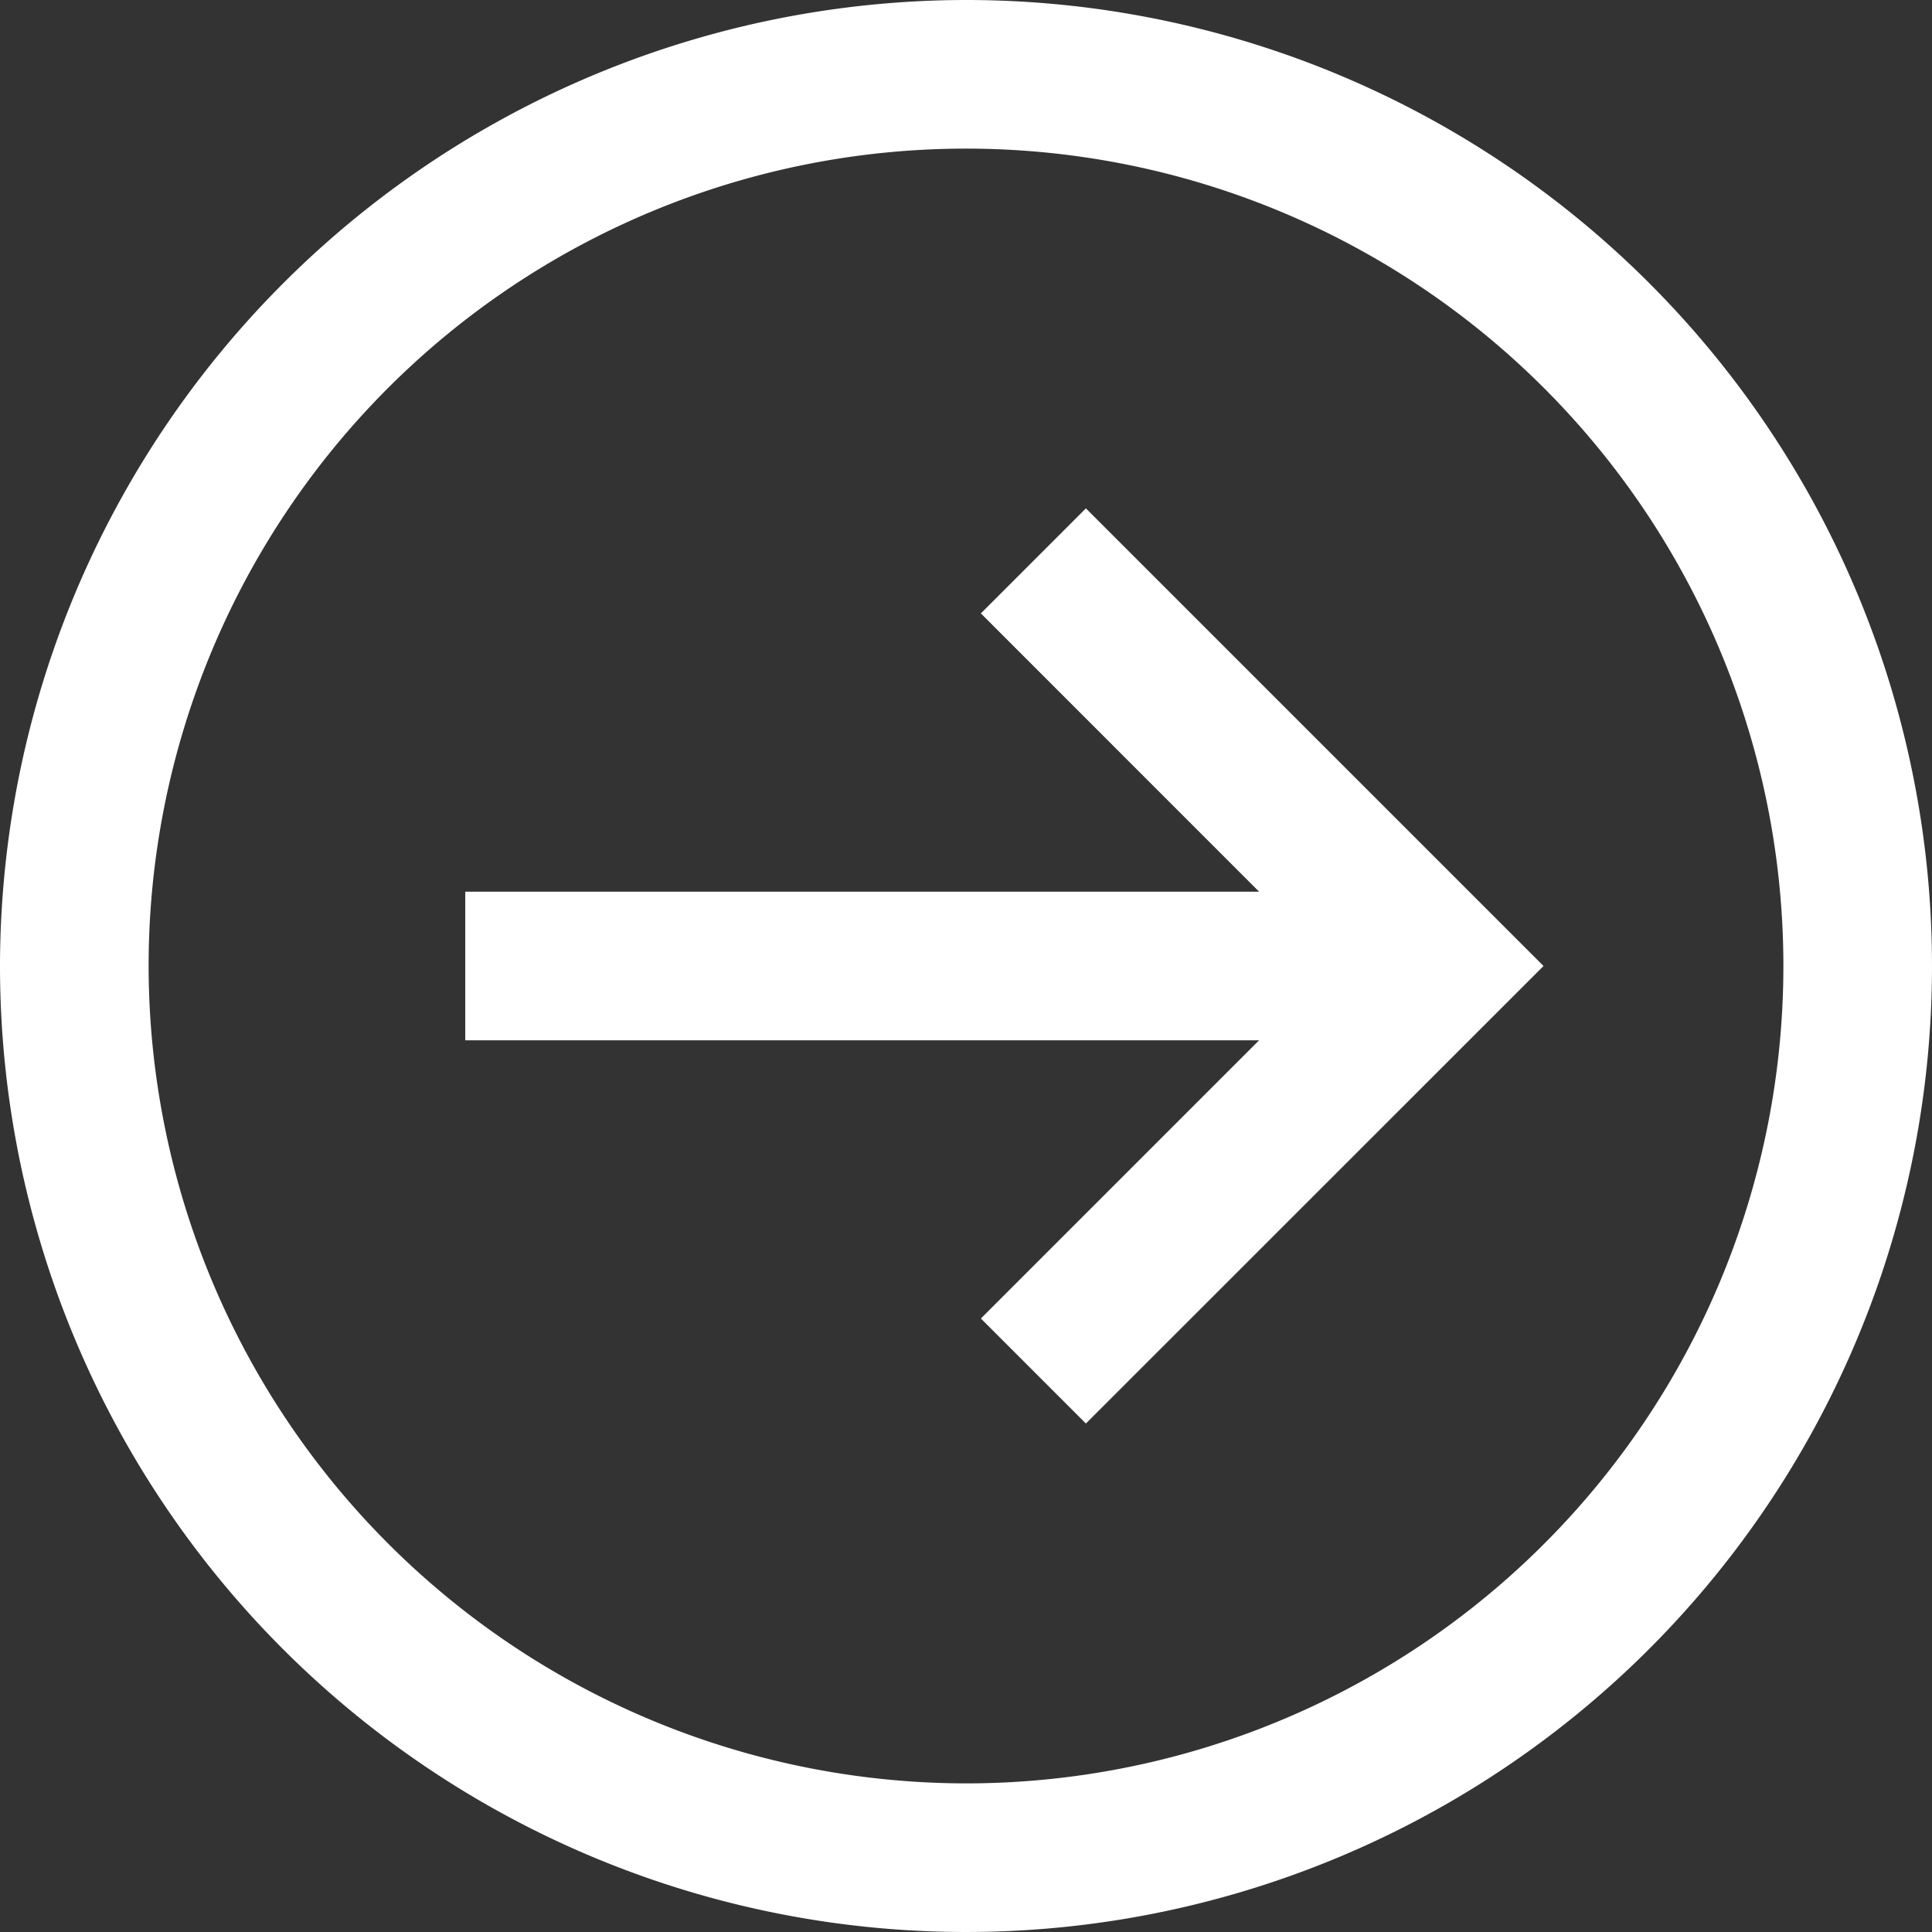
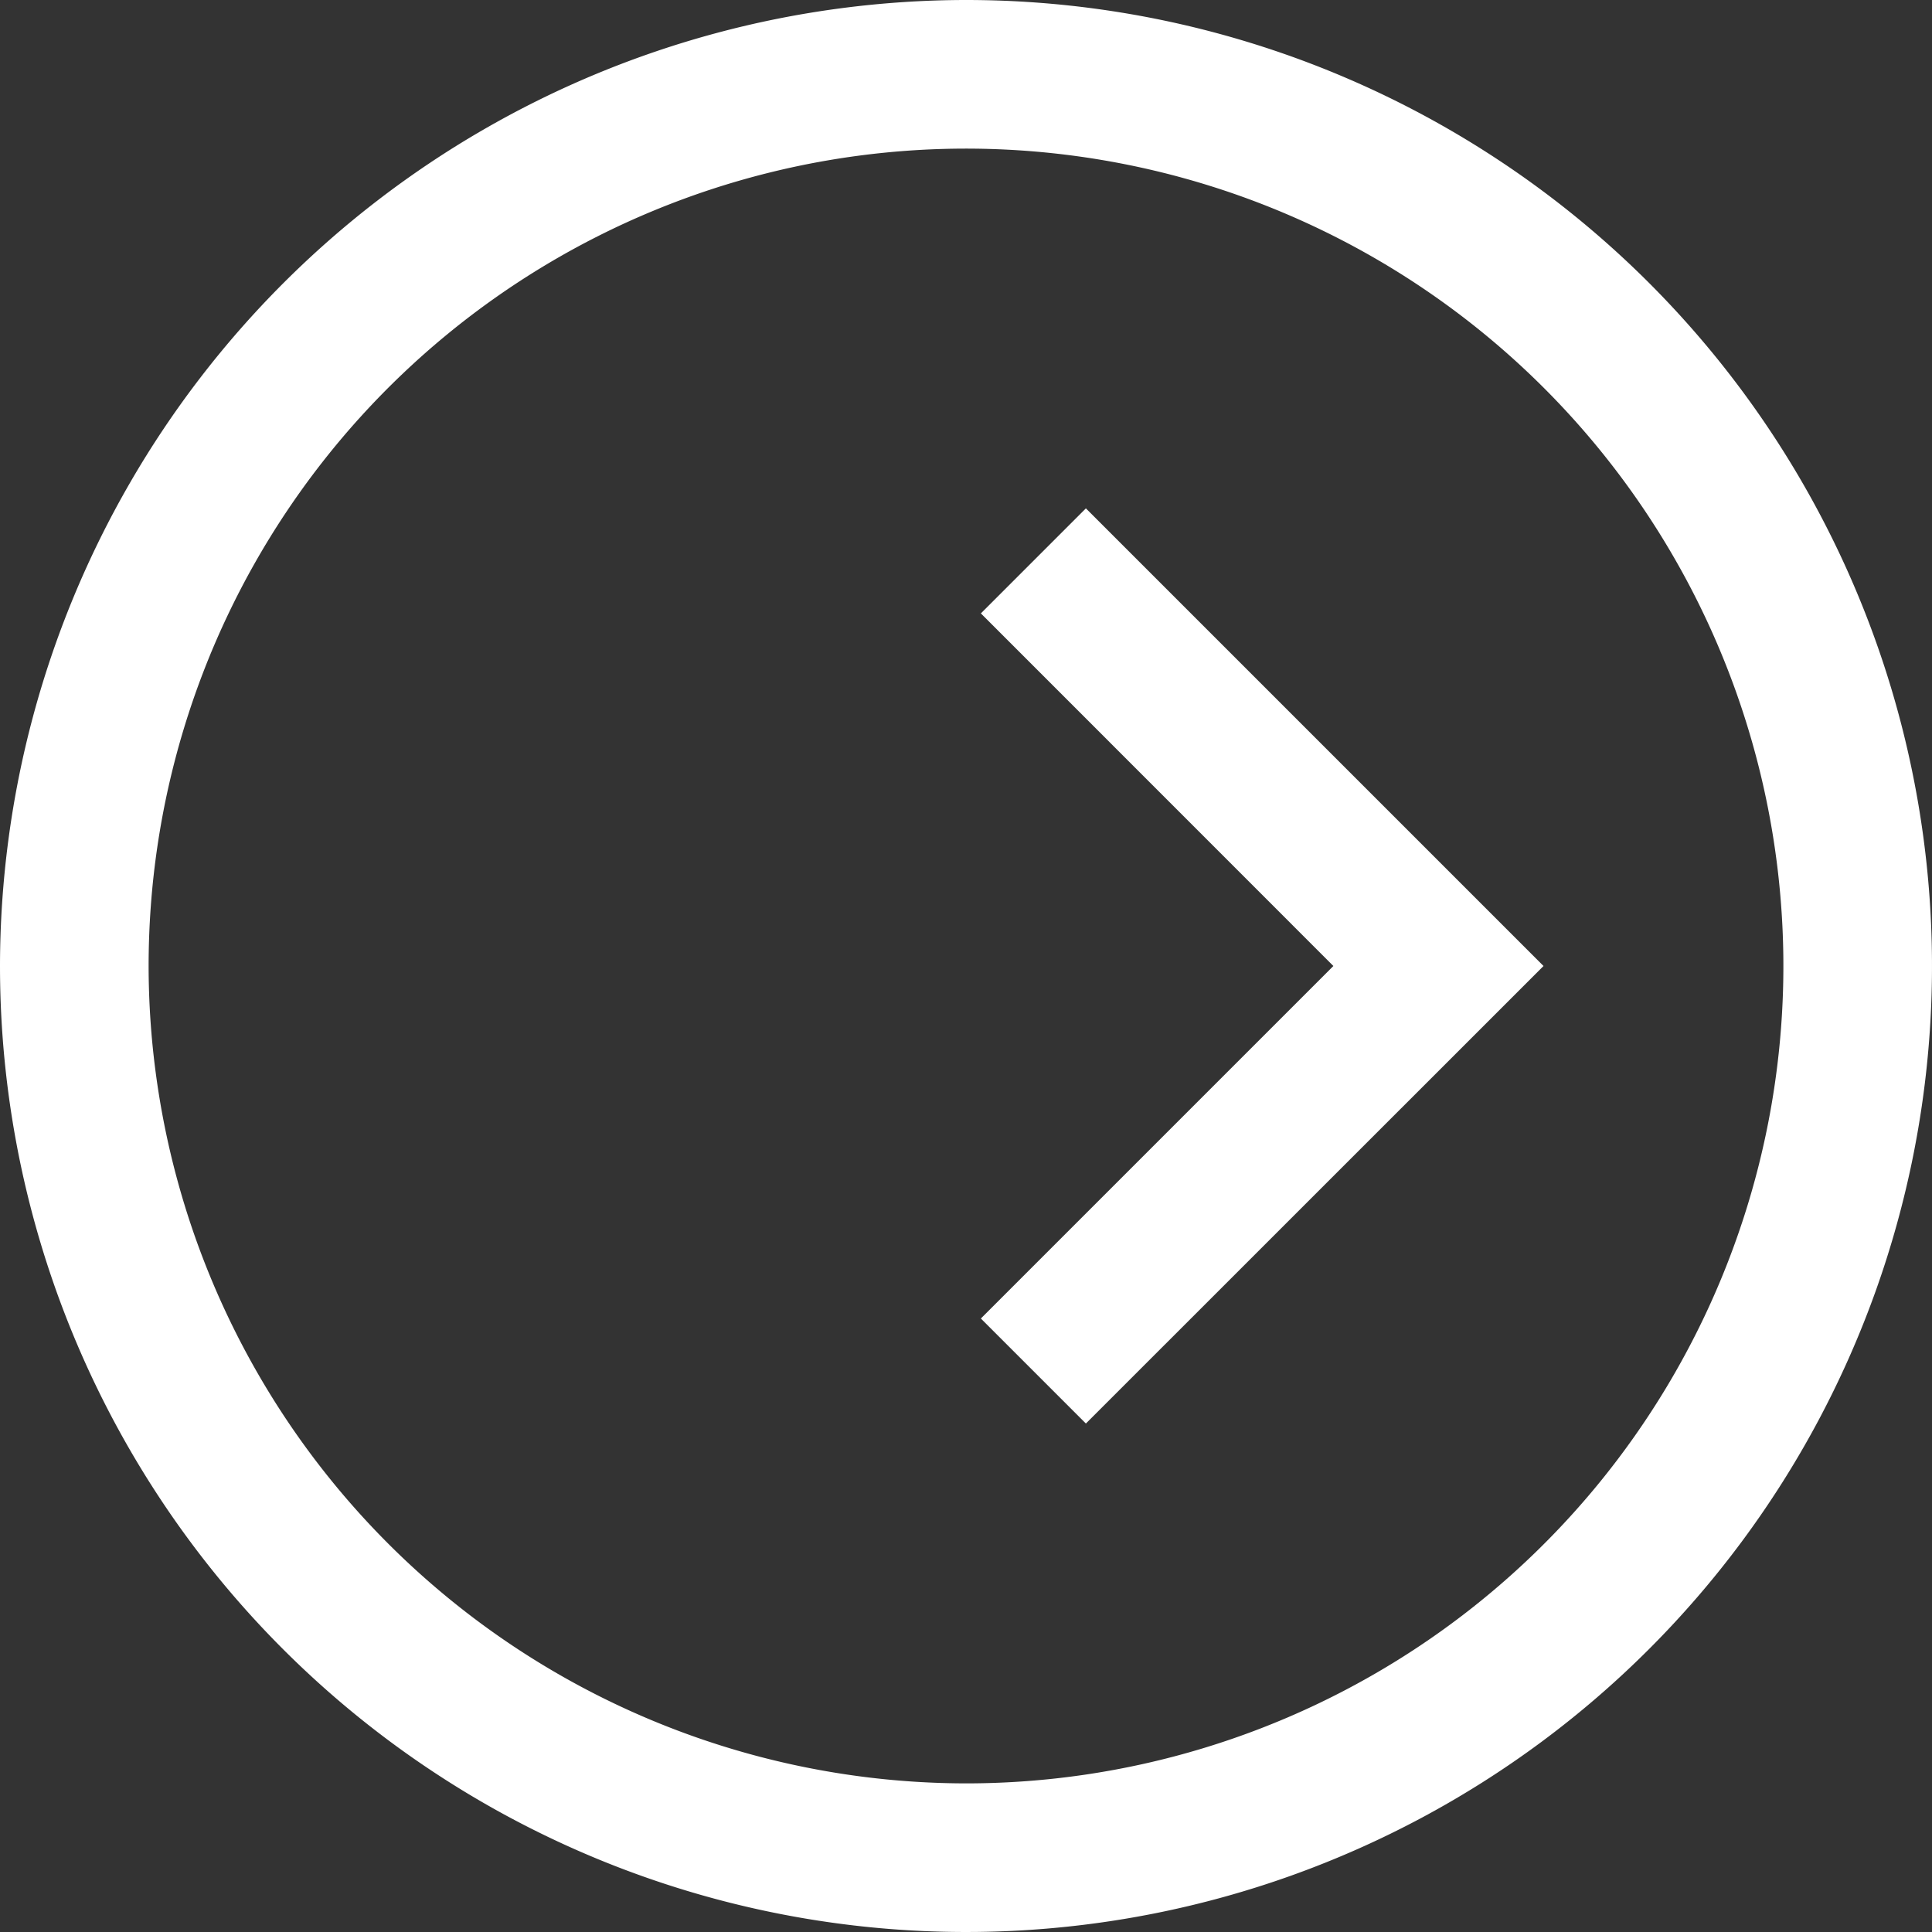
<svg xmlns="http://www.w3.org/2000/svg" width="19.5" height="19.5" viewBox="0 0 19.5 19.5">
  <rect x="0" y="0" width="19.5" height="19.5" fill="#333333" stroke="none" />
  <g transform="translate(0.607 0.75)">
    <path d="M9-.75A9.75,9.75,0,1,1-.75,9,9.761,9.761,0,0,1,9-.75Zm0,18A8.25,8.25,0,1,0,.75,9,8.259,8.259,0,0,0,9,17.25Z" transform="translate(0.143)" fill="#fff" />
-     <path d="M9.823.75H0V-.75H9.823Z" transform="translate(4.089 9)" fill="#fff" />
    <path d="M13.49,15.937,12.43,14.877l3.558-3.558L12.43,7.76,13.49,6.7l4.619,4.619Z" transform="translate(-3.137 -2.319)" fill="#fff" />
  </g>
</svg>